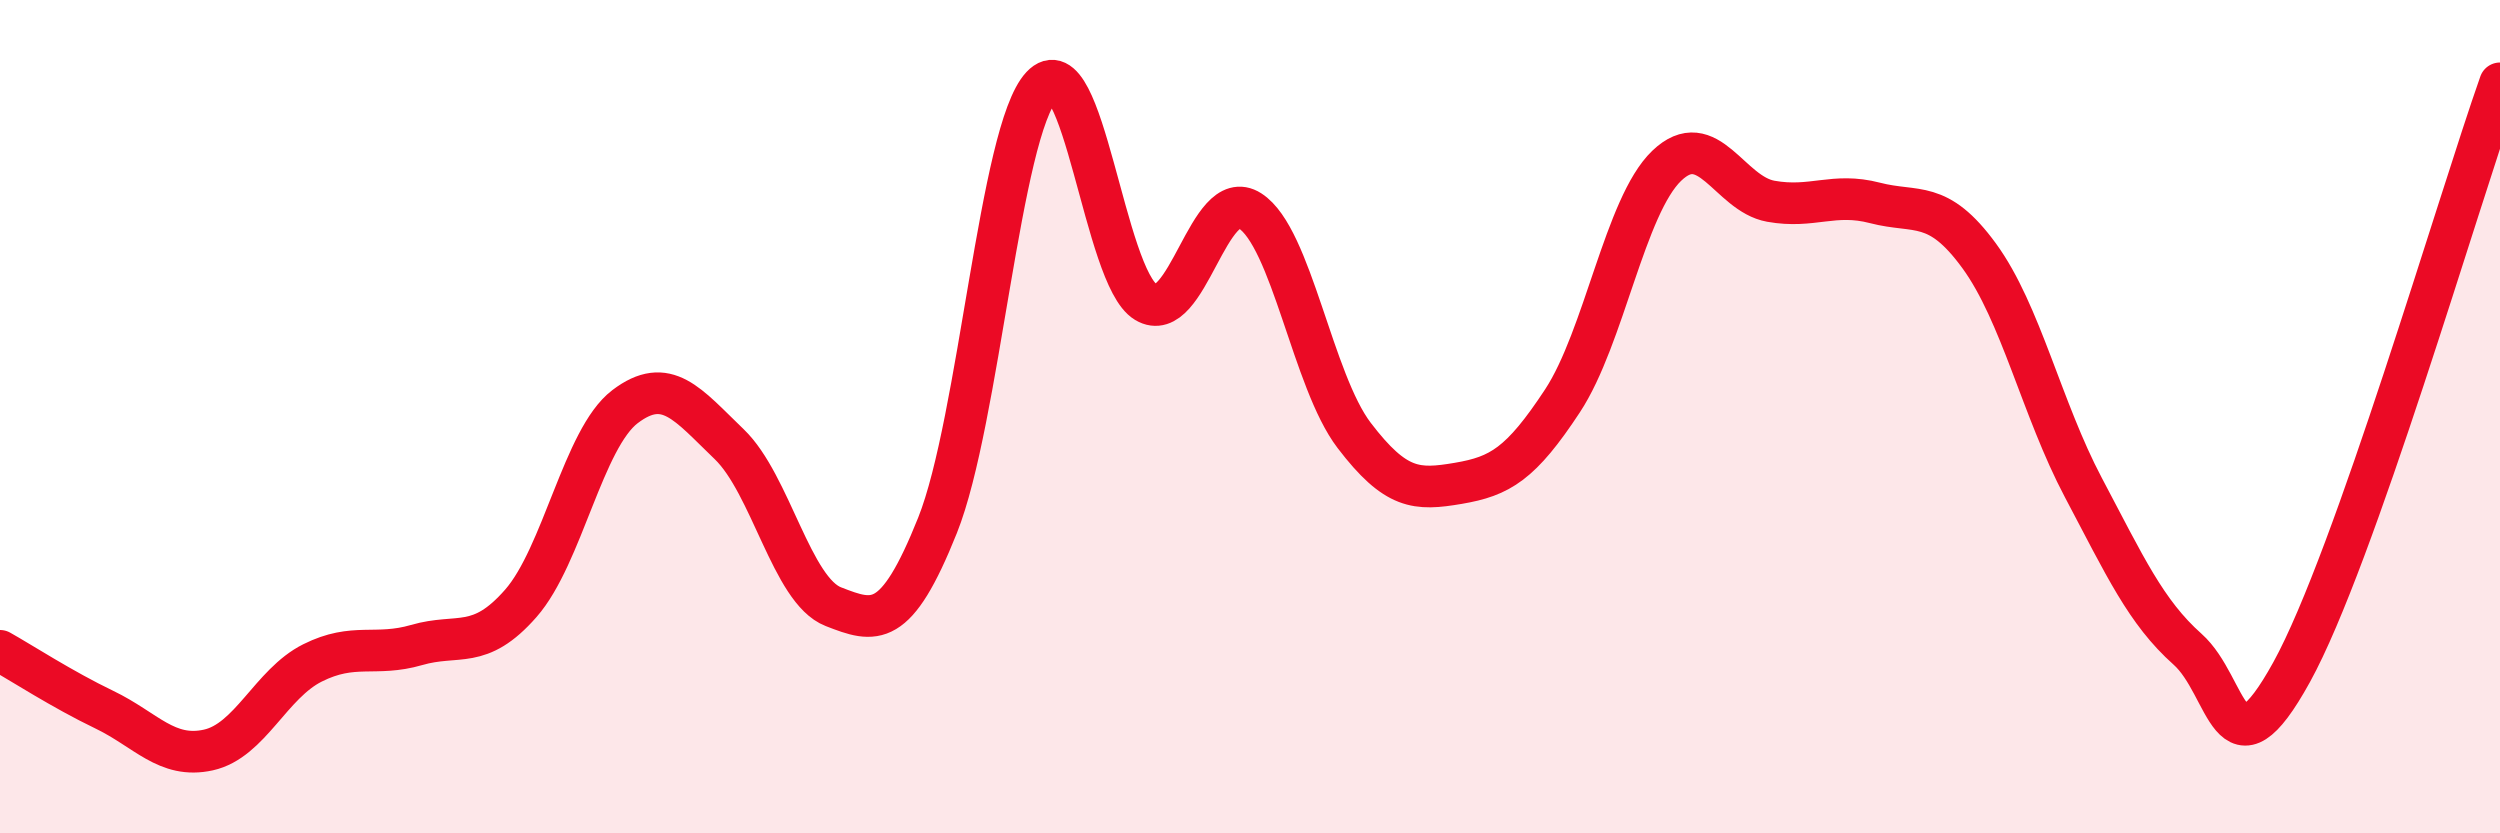
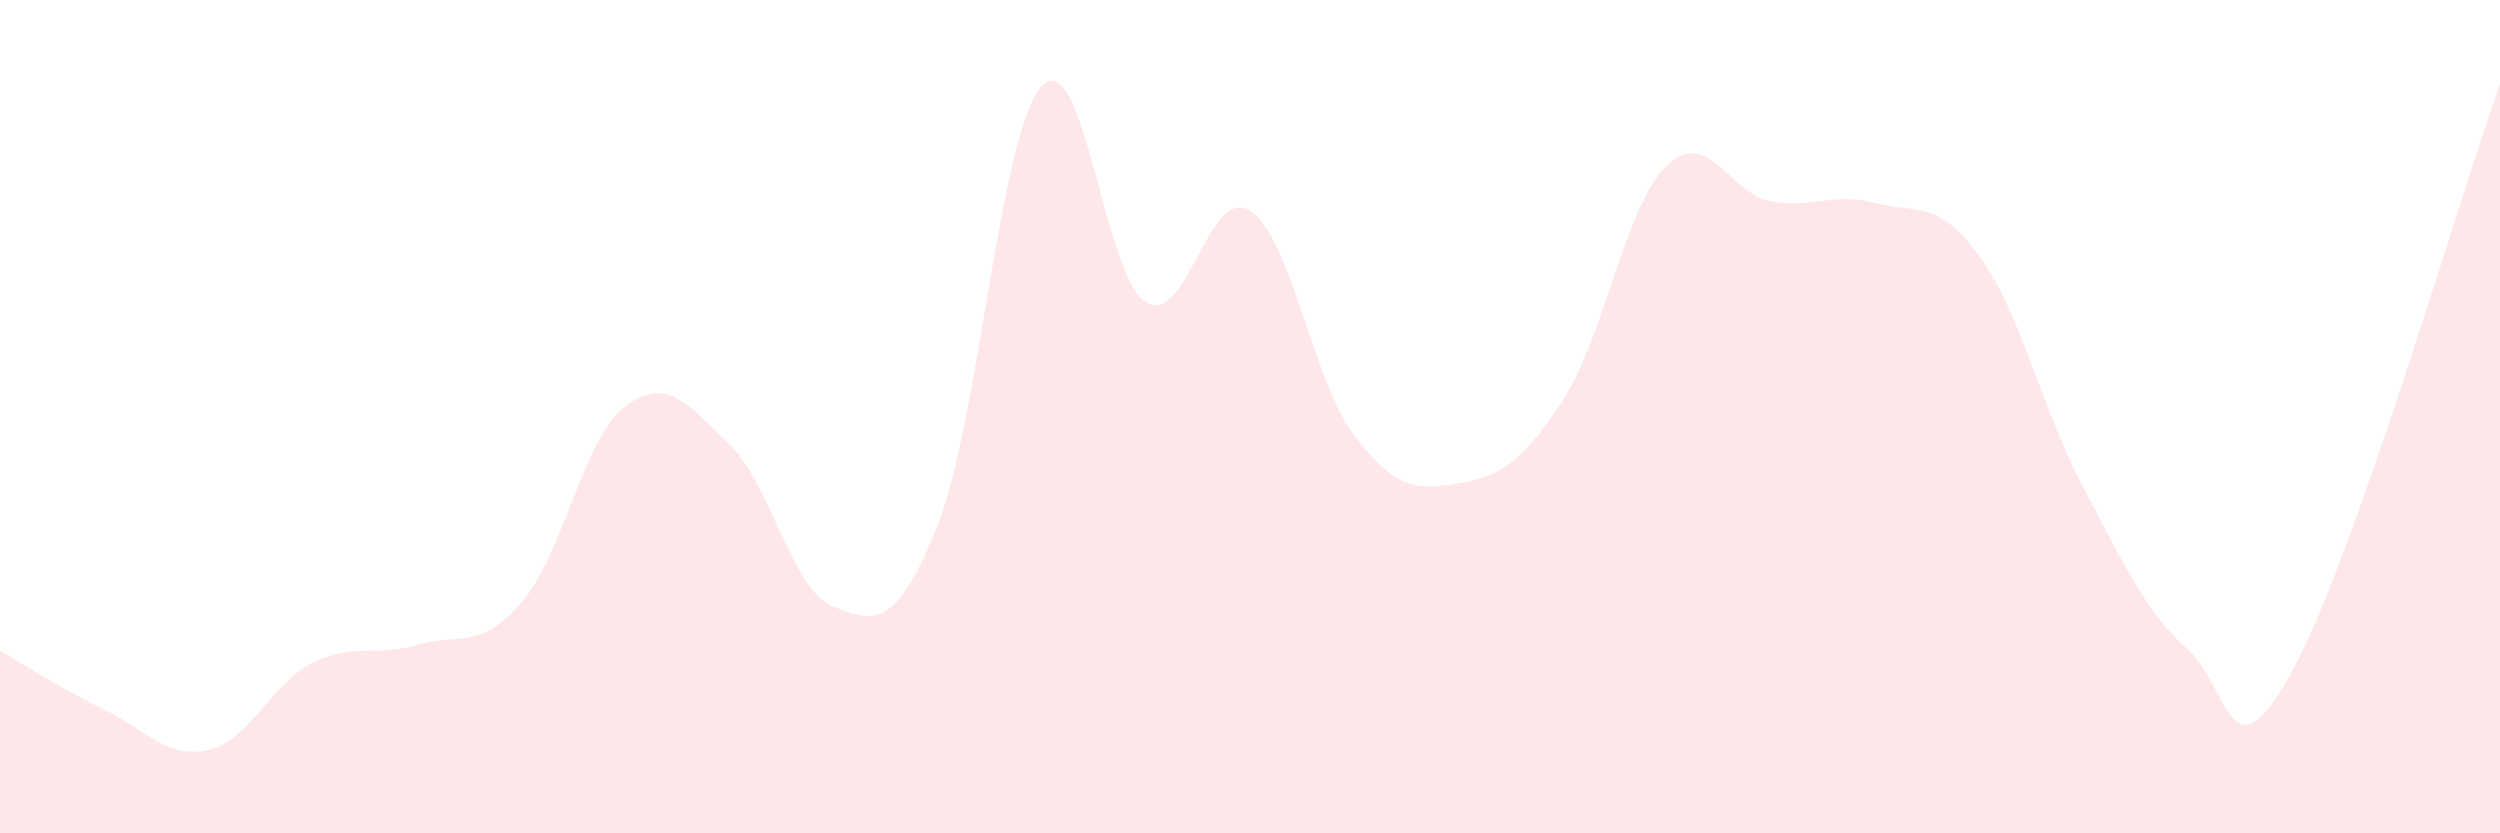
<svg xmlns="http://www.w3.org/2000/svg" width="60" height="20" viewBox="0 0 60 20">
  <path d="M 0,15.62 C 0.5,15.9 1.5,16.55 2.5,17.03 C 3.5,17.51 4,18.22 5,18 C 6,17.78 6.5,16.41 7.5,15.91 C 8.5,15.41 9,15.77 10,15.48 C 11,15.19 11.5,15.62 12.5,14.48 C 13.5,13.34 14,10.52 15,9.76 C 16,9 16.5,9.7 17.5,10.66 C 18.5,11.62 19,14.17 20,14.56 C 21,14.95 21.5,15.11 22.5,12.61 C 23.5,10.11 24,3.14 25,2.07 C 26,1 26.5,6.65 27.5,7.25 C 28.5,7.85 29,4.42 30,5.06 C 31,5.7 31.5,9.14 32.5,10.45 C 33.5,11.76 34,11.77 35,11.6 C 36,11.43 36.5,11.14 37.5,9.62 C 38.5,8.1 39,4.94 40,3.98 C 41,3.02 41.5,4.65 42.5,4.83 C 43.5,5.01 44,4.61 45,4.87 C 46,5.13 46.5,4.77 47.5,6.14 C 48.5,7.51 49,9.81 50,11.7 C 51,13.59 51.5,14.69 52.5,15.58 C 53.5,16.47 53.5,18.85 55,16.13 C 56.5,13.41 59,4.83 60,2L60 20L0 20Z" fill="#EB0A25" opacity="0.1" stroke-linecap="round" stroke-linejoin="round" />
-   <path d="M 0,15.62 C 0.5,15.9 1.5,16.55 2.5,17.03 C 3.5,17.51 4,18.22 5,18 C 6,17.78 6.5,16.41 7.5,15.91 C 8.5,15.41 9,15.77 10,15.48 C 11,15.19 11.5,15.62 12.5,14.48 C 13.5,13.34 14,10.52 15,9.76 C 16,9 16.5,9.7 17.5,10.66 C 18.5,11.62 19,14.17 20,14.56 C 21,14.95 21.5,15.11 22.5,12.61 C 23.5,10.11 24,3.14 25,2.07 C 26,1 26.5,6.65 27.5,7.25 C 28.5,7.85 29,4.42 30,5.06 C 31,5.7 31.5,9.14 32.5,10.45 C 33.5,11.76 34,11.77 35,11.6 C 36,11.43 36.5,11.14 37.5,9.62 C 38.5,8.1 39,4.94 40,3.98 C 41,3.02 41.5,4.65 42.5,4.83 C 43.5,5.01 44,4.61 45,4.87 C 46,5.13 46.5,4.77 47.5,6.14 C 48.5,7.51 49,9.81 50,11.7 C 51,13.59 51.5,14.69 52.5,15.58 C 53.5,16.47 53.5,18.85 55,16.13 C 56.5,13.41 59,4.83 60,2" stroke="#EB0A25" stroke-width="1" fill="none" stroke-linecap="round" stroke-linejoin="round" />
</svg>